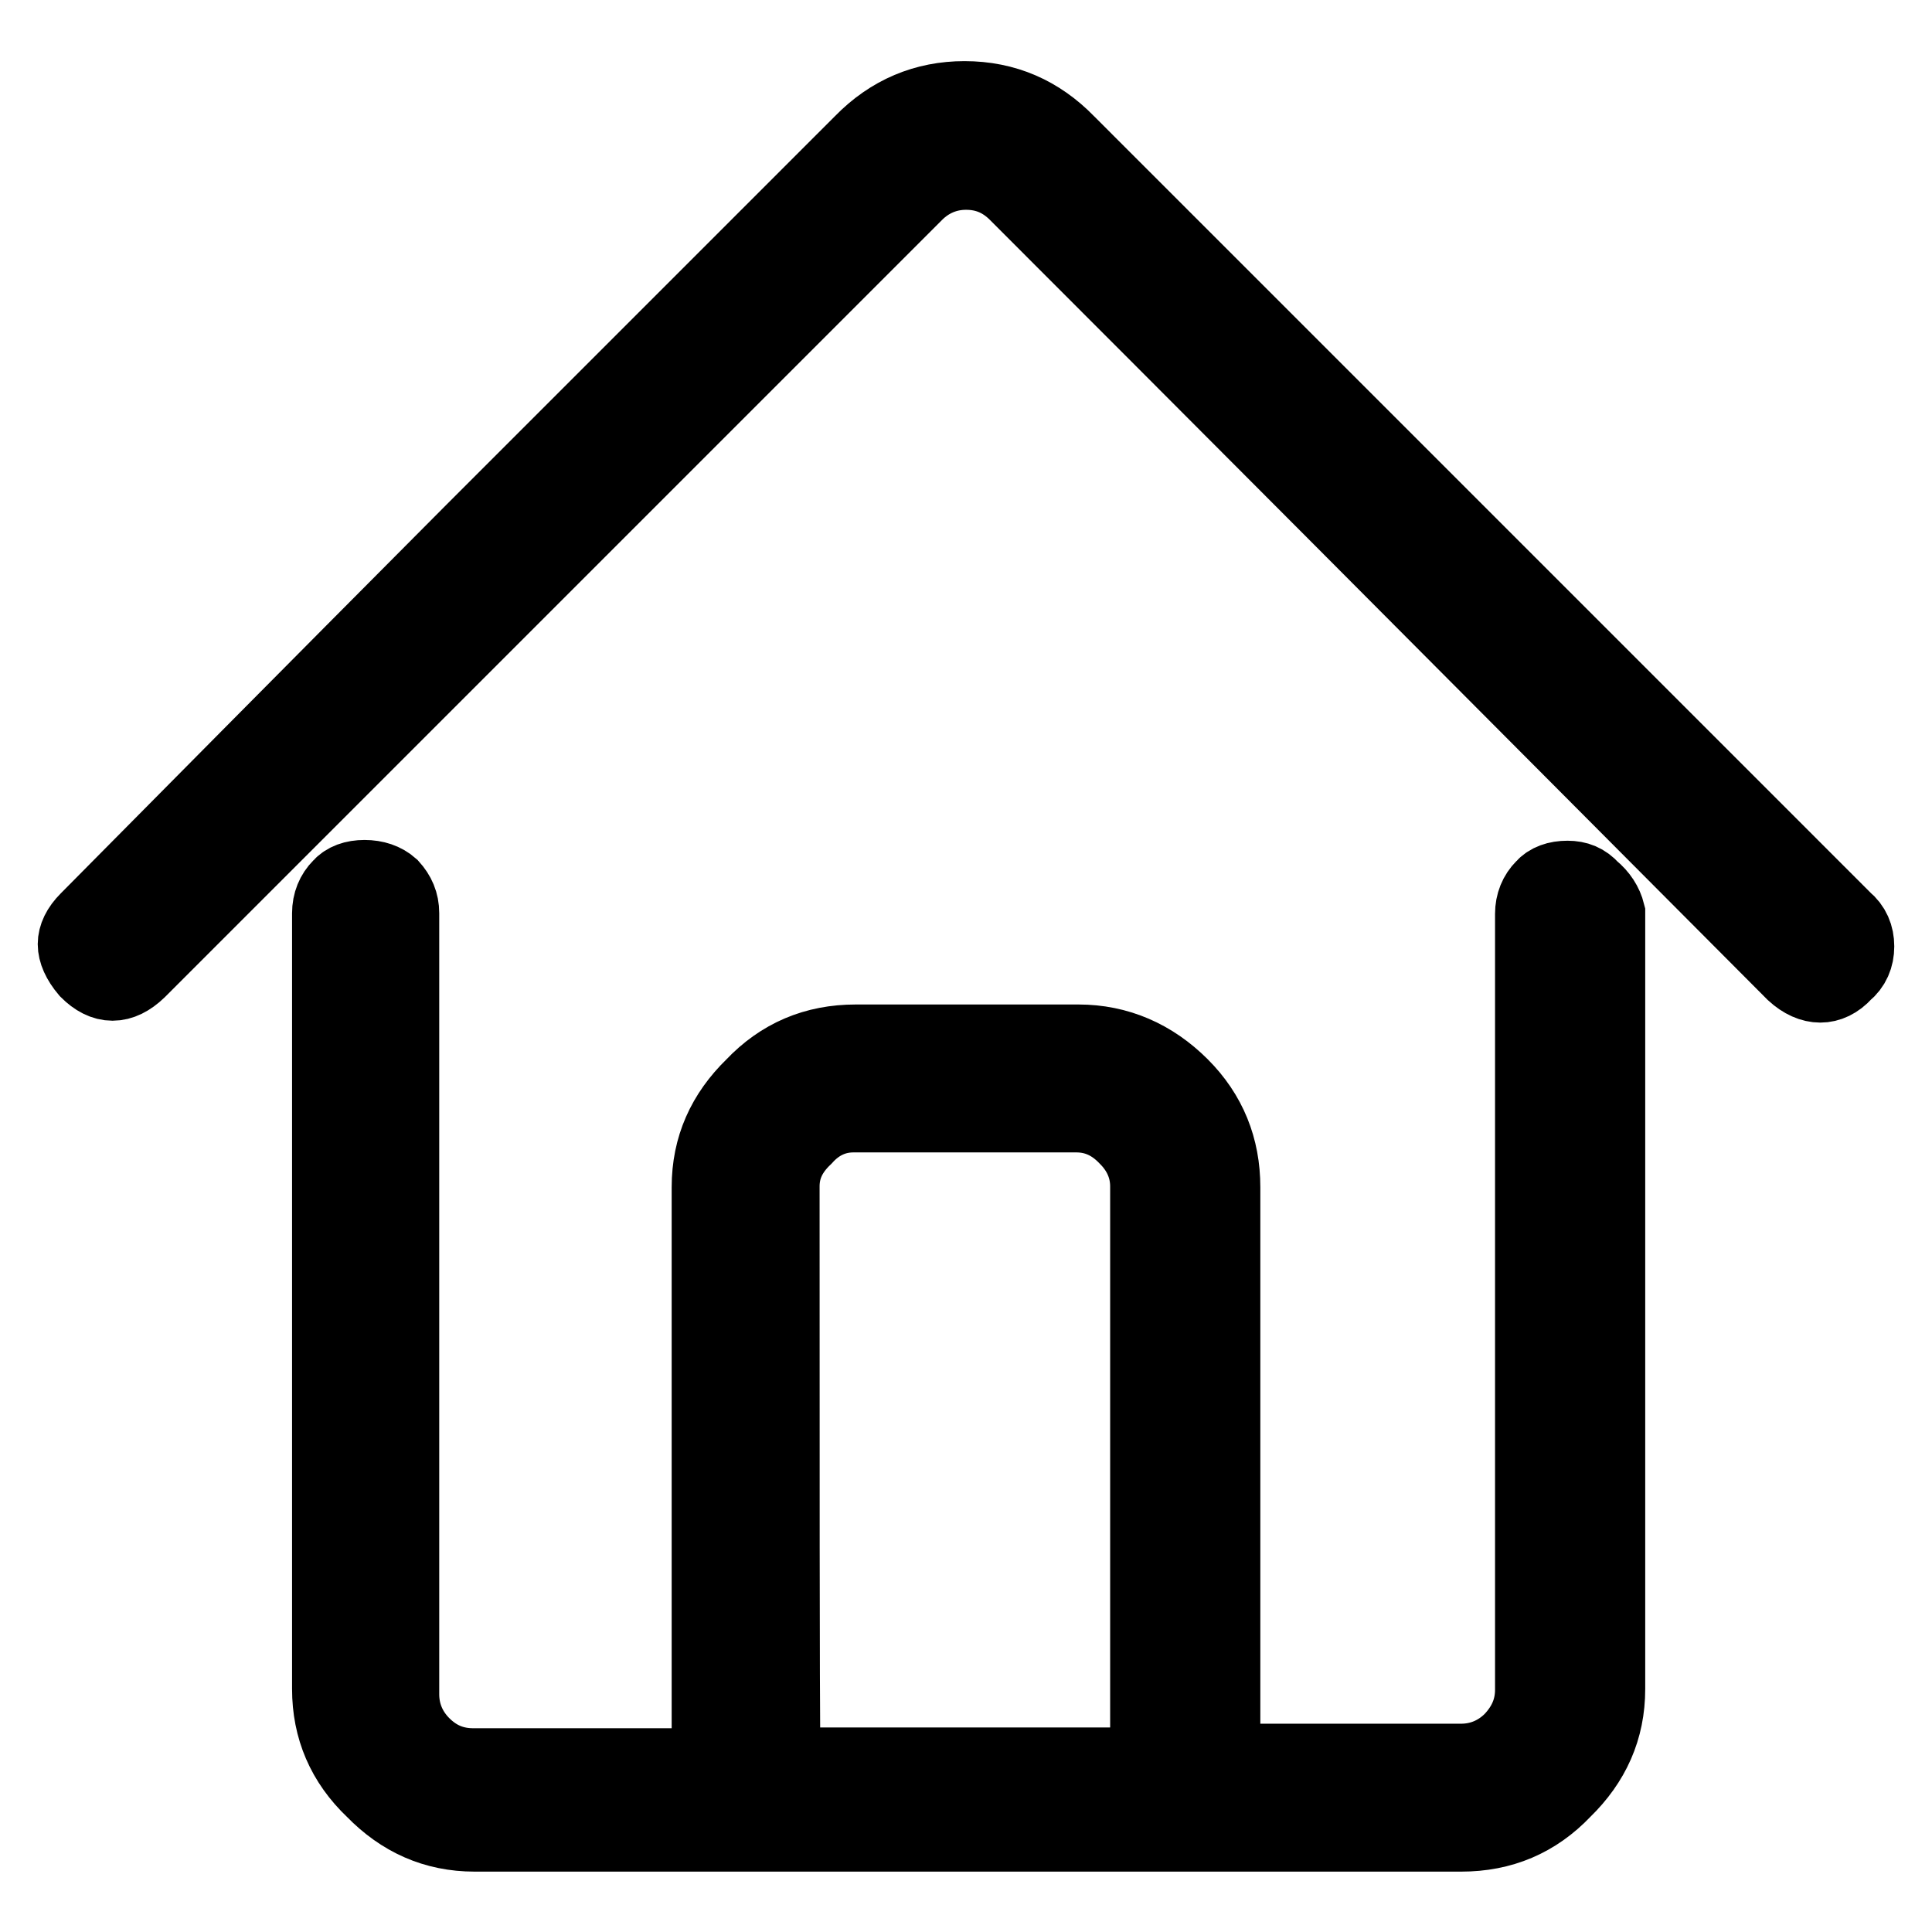
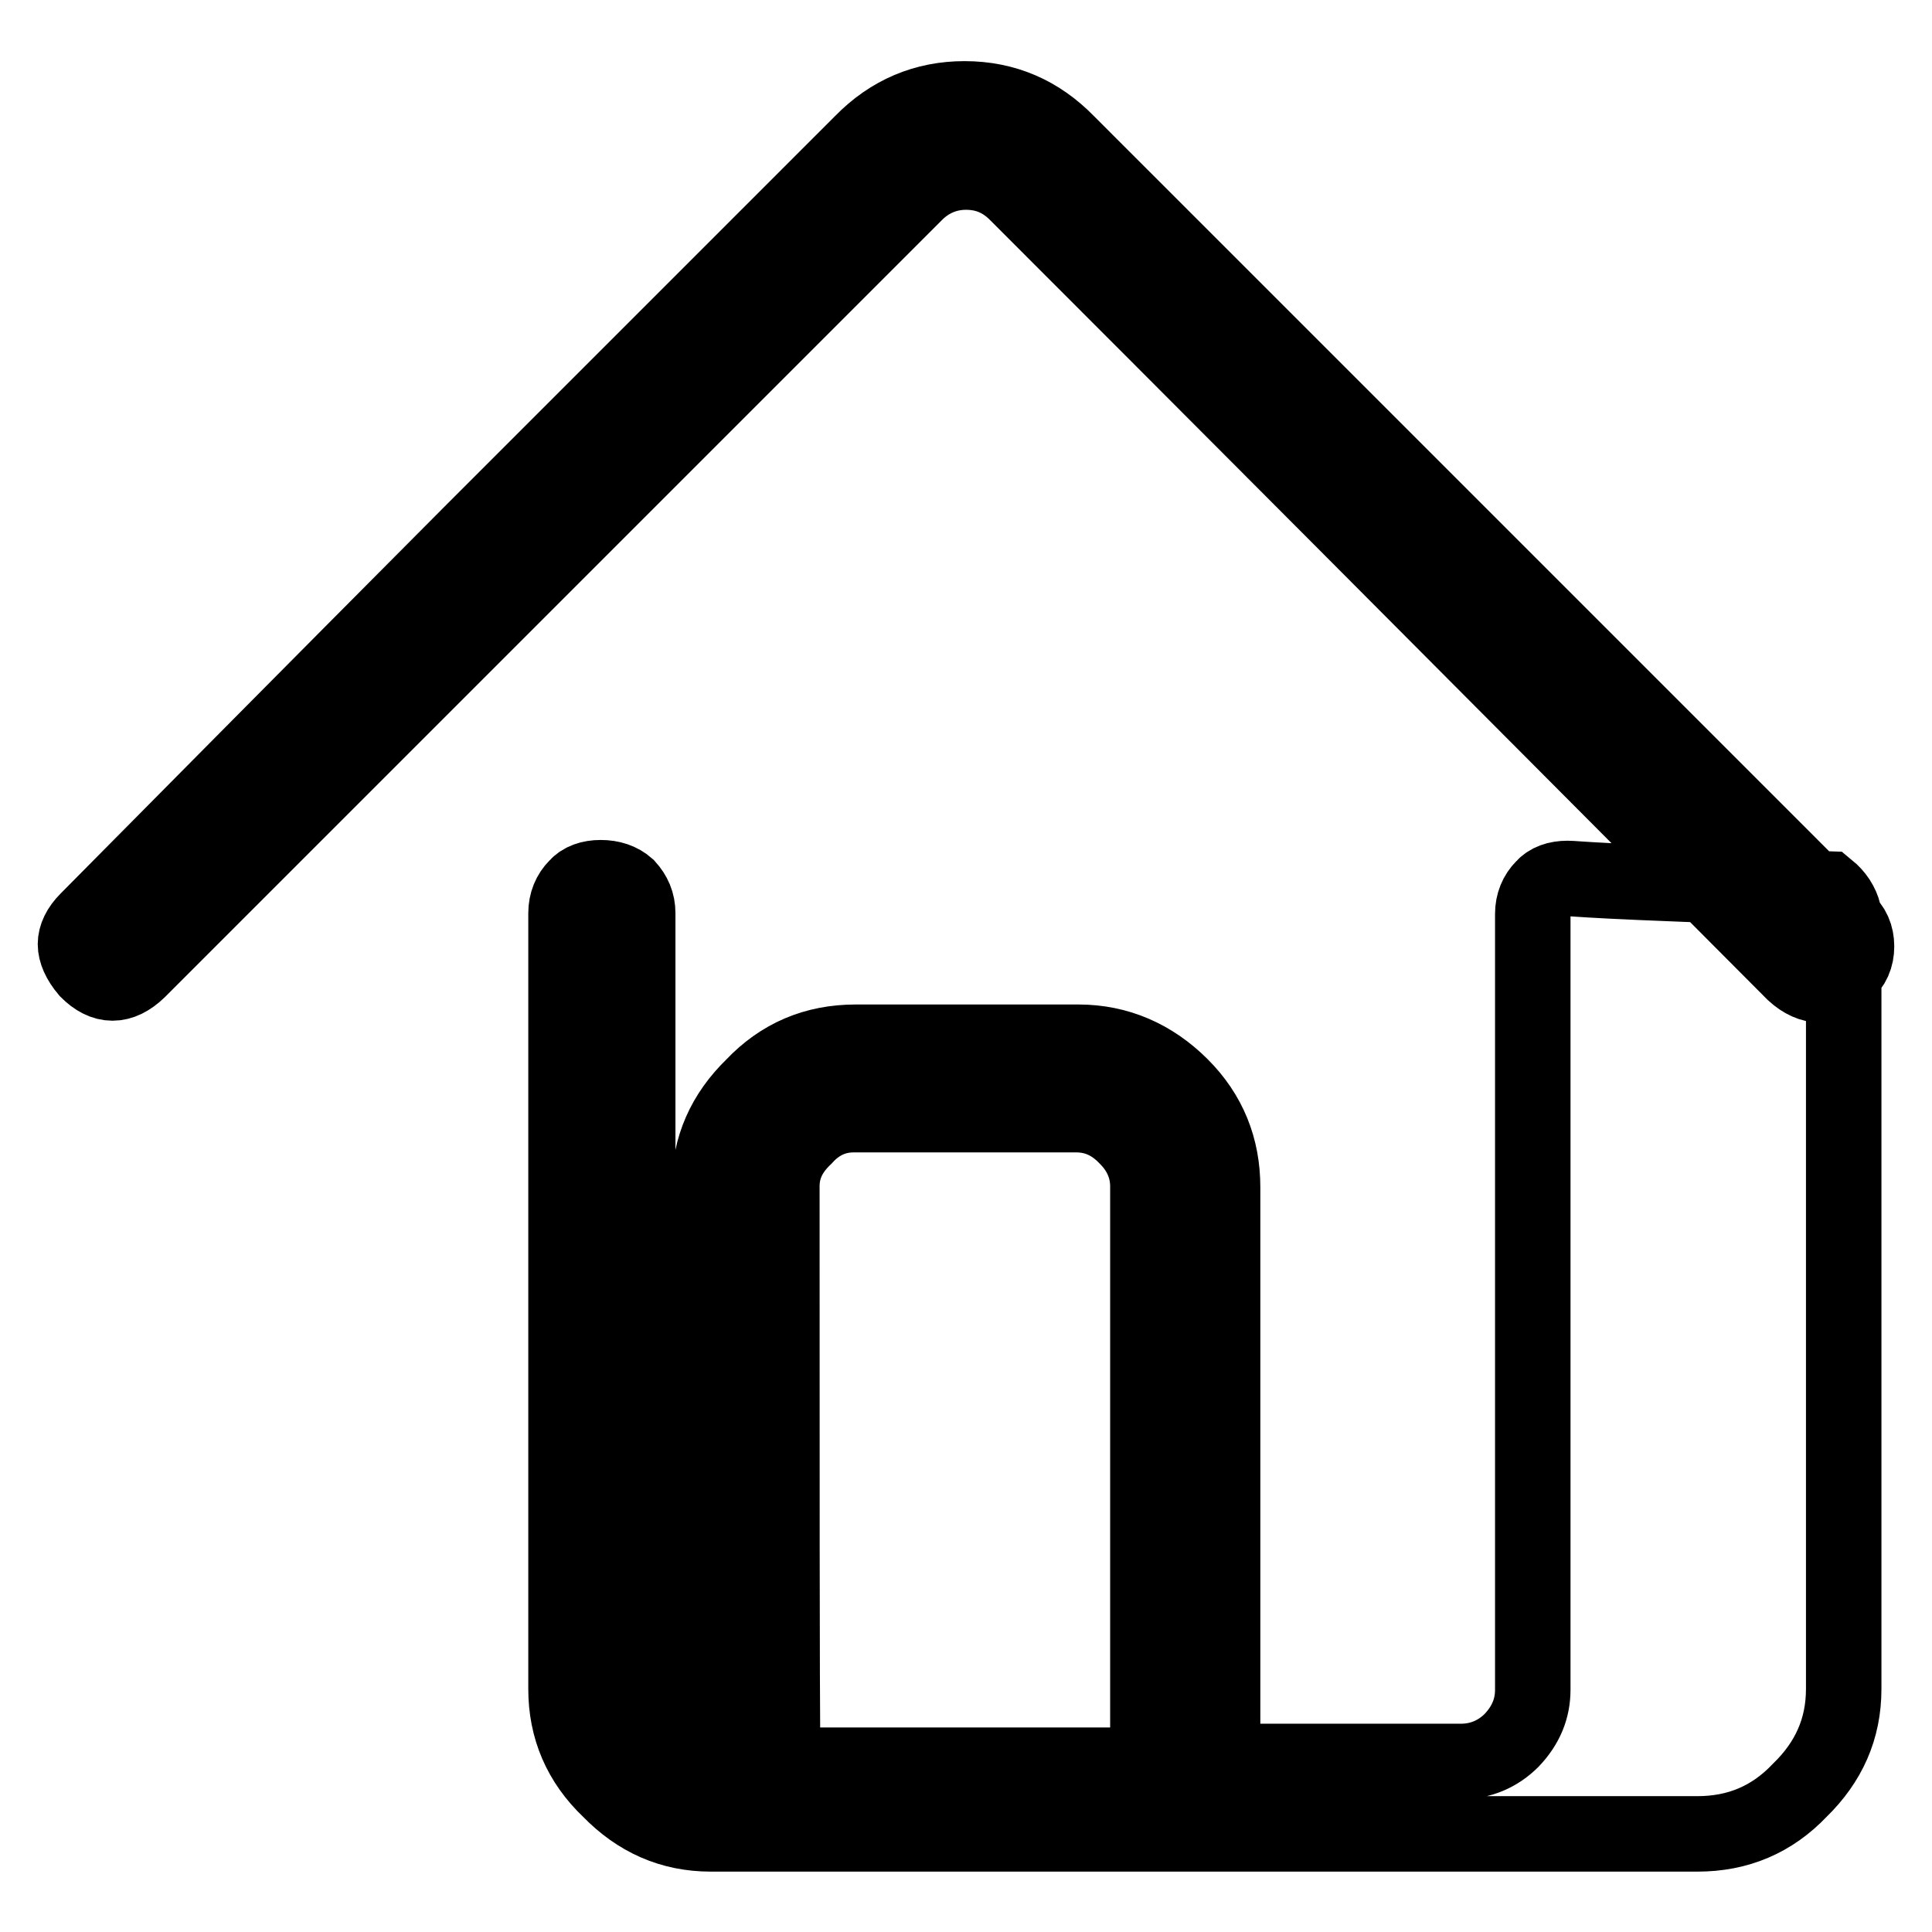
<svg xmlns="http://www.w3.org/2000/svg" version="1.1" x="0px" y="0px" viewBox="0 0 256 256" enable-background="new 0 0 256 256" xml:space="preserve">
  <g>
-     <path stroke-width="10" fill-opacity="0" stroke="#000000" d="M244.4,121.9c-17.2-17.2-51.5-51.5-103-103c-3.7-3.8-8.2-5.8-13.6-5.8c-5.2,0-9.8,1.9-13.6,5.8 c-11.4,11.4-28.5,28.5-51.4,51.4C40,93.2,23,110.4,11.6,121.9c-1.1,1.1-1.6,2.2-1.6,3.2s0.5,2.2,1.6,3.5c2.2,2.2,4.4,2.2,6.7,0 c22.9-22.9,57.2-57.2,103-103c1.8-1.8,4.1-2.8,6.7-2.8c2.6,0,4.8,0.9,6.7,2.8c22.9,22.9,57.2,57.3,103,103.3 c1.2,1.1,2.4,1.6,3.5,1.6c1.1,0,2.2-0.5,3.2-1.6c1.1-0.9,1.6-2.1,1.6-3.5S245.5,122.8,244.4,121.9L244.4,121.9z M207.7,116.4 c-1.4,0-2.5,0.4-3.2,1.2c-0.9,0.9-1.4,2.1-1.4,3.5c0,22.9,0,57.2,0,102.8c0,2.5-0.9,4.7-2.8,6.7c-1.8,1.8-4.1,2.8-6.7,2.8 c-7.1,0-17.6,0-31.6,0c0-12.6,0-38,0-76.1c0-5.2-1.8-9.7-5.5-13.4c-3.8-3.8-8.4-5.8-13.6-5.8c-6.6,0-16.4,0-29.5,0 c-5.4,0-9.9,1.9-13.6,5.8c-3.8,3.7-5.8,8.1-5.8,13.4c0,17.1,0,42.6,0,76.7c-5.2,0-15.7,0-31.3,0c-2.6,0-4.8-0.9-6.7-2.8 c-1.8-1.8-2.8-4.1-2.8-6.7c0-23,0-57.5,0-103.5c0-1.4-0.5-2.5-1.4-3.5c-0.9-0.8-2.1-1.2-3.5-1.2c-1.4,0-2.5,0.4-3.2,1.2 c-0.9,0.9-1.4,2.1-1.4,3.5c0,3.4,0,8.4,0,15c0,14.6,0,43.9,0,87.8c0,5.2,1.9,9.7,5.8,13.4c3.7,3.8,8.1,5.8,13.4,5.8 c29,0,72.6,0,130.7,0c5.4,0,9.9-1.9,13.6-5.8c3.8-3.7,5.8-8.1,5.8-13.4c0-22.9,0-57.2,0-102.8c-0.3-1.2-1-2.3-2.1-3.2 C210,116.8,209,116.4,207.7,116.4L207.7,116.4z M103.6,157.2c0-2.5,1-4.6,3-6.5c1.8-2,4-3,6.5-3c6.6,0,16.4,0,29.5,0 c2.6,0,4.8,1,6.7,3c1.8,1.8,2.8,4,2.8,6.5c0,17.1,0,42.6,0,76.7c-8,0-24.1,0-48.4,0C103.6,221.1,103.6,195.6,103.6,157.2 L103.6,157.2z" />
+     <path stroke-width="10" fill-opacity="0" stroke="#000000" d="M244.4,121.9c-17.2-17.2-51.5-51.5-103-103c-3.7-3.8-8.2-5.8-13.6-5.8c-5.2,0-9.8,1.9-13.6,5.8 c-11.4,11.4-28.5,28.5-51.4,51.4C40,93.2,23,110.4,11.6,121.9c-1.1,1.1-1.6,2.2-1.6,3.2s0.5,2.2,1.6,3.5c2.2,2.2,4.4,2.2,6.7,0 c22.9-22.9,57.2-57.2,103-103c1.8-1.8,4.1-2.8,6.7-2.8c2.6,0,4.8,0.9,6.7,2.8c22.9,22.9,57.2,57.3,103,103.3 c1.2,1.1,2.4,1.6,3.5,1.6c1.1,0,2.2-0.5,3.2-1.6c1.1-0.9,1.6-2.1,1.6-3.5S245.5,122.8,244.4,121.9L244.4,121.9z M207.7,116.4 c-1.4,0-2.5,0.4-3.2,1.2c-0.9,0.9-1.4,2.1-1.4,3.5c0,22.9,0,57.2,0,102.8c0,2.5-0.9,4.7-2.8,6.7c-1.8,1.8-4.1,2.8-6.7,2.8 c-7.1,0-17.6,0-31.6,0c0-12.6,0-38,0-76.1c0-5.2-1.8-9.7-5.5-13.4c-3.8-3.8-8.4-5.8-13.6-5.8c-6.6,0-16.4,0-29.5,0 c-5.4,0-9.9,1.9-13.6,5.8c-3.8,3.7-5.8,8.1-5.8,13.4c0,17.1,0,42.6,0,76.7c-2.6,0-4.8-0.9-6.7-2.8 c-1.8-1.8-2.8-4.1-2.8-6.7c0-23,0-57.5,0-103.5c0-1.4-0.5-2.5-1.4-3.5c-0.9-0.8-2.1-1.2-3.5-1.2c-1.4,0-2.5,0.4-3.2,1.2 c-0.9,0.9-1.4,2.1-1.4,3.5c0,3.4,0,8.4,0,15c0,14.6,0,43.9,0,87.8c0,5.2,1.9,9.7,5.8,13.4c3.7,3.8,8.1,5.8,13.4,5.8 c29,0,72.6,0,130.7,0c5.4,0,9.9-1.9,13.6-5.8c3.8-3.7,5.8-8.1,5.8-13.4c0-22.9,0-57.2,0-102.8c-0.3-1.2-1-2.3-2.1-3.2 C210,116.8,209,116.4,207.7,116.4L207.7,116.4z M103.6,157.2c0-2.5,1-4.6,3-6.5c1.8-2,4-3,6.5-3c6.6,0,16.4,0,29.5,0 c2.6,0,4.8,1,6.7,3c1.8,1.8,2.8,4,2.8,6.5c0,17.1,0,42.6,0,76.7c-8,0-24.1,0-48.4,0C103.6,221.1,103.6,195.6,103.6,157.2 L103.6,157.2z" />
  </g>
</svg>